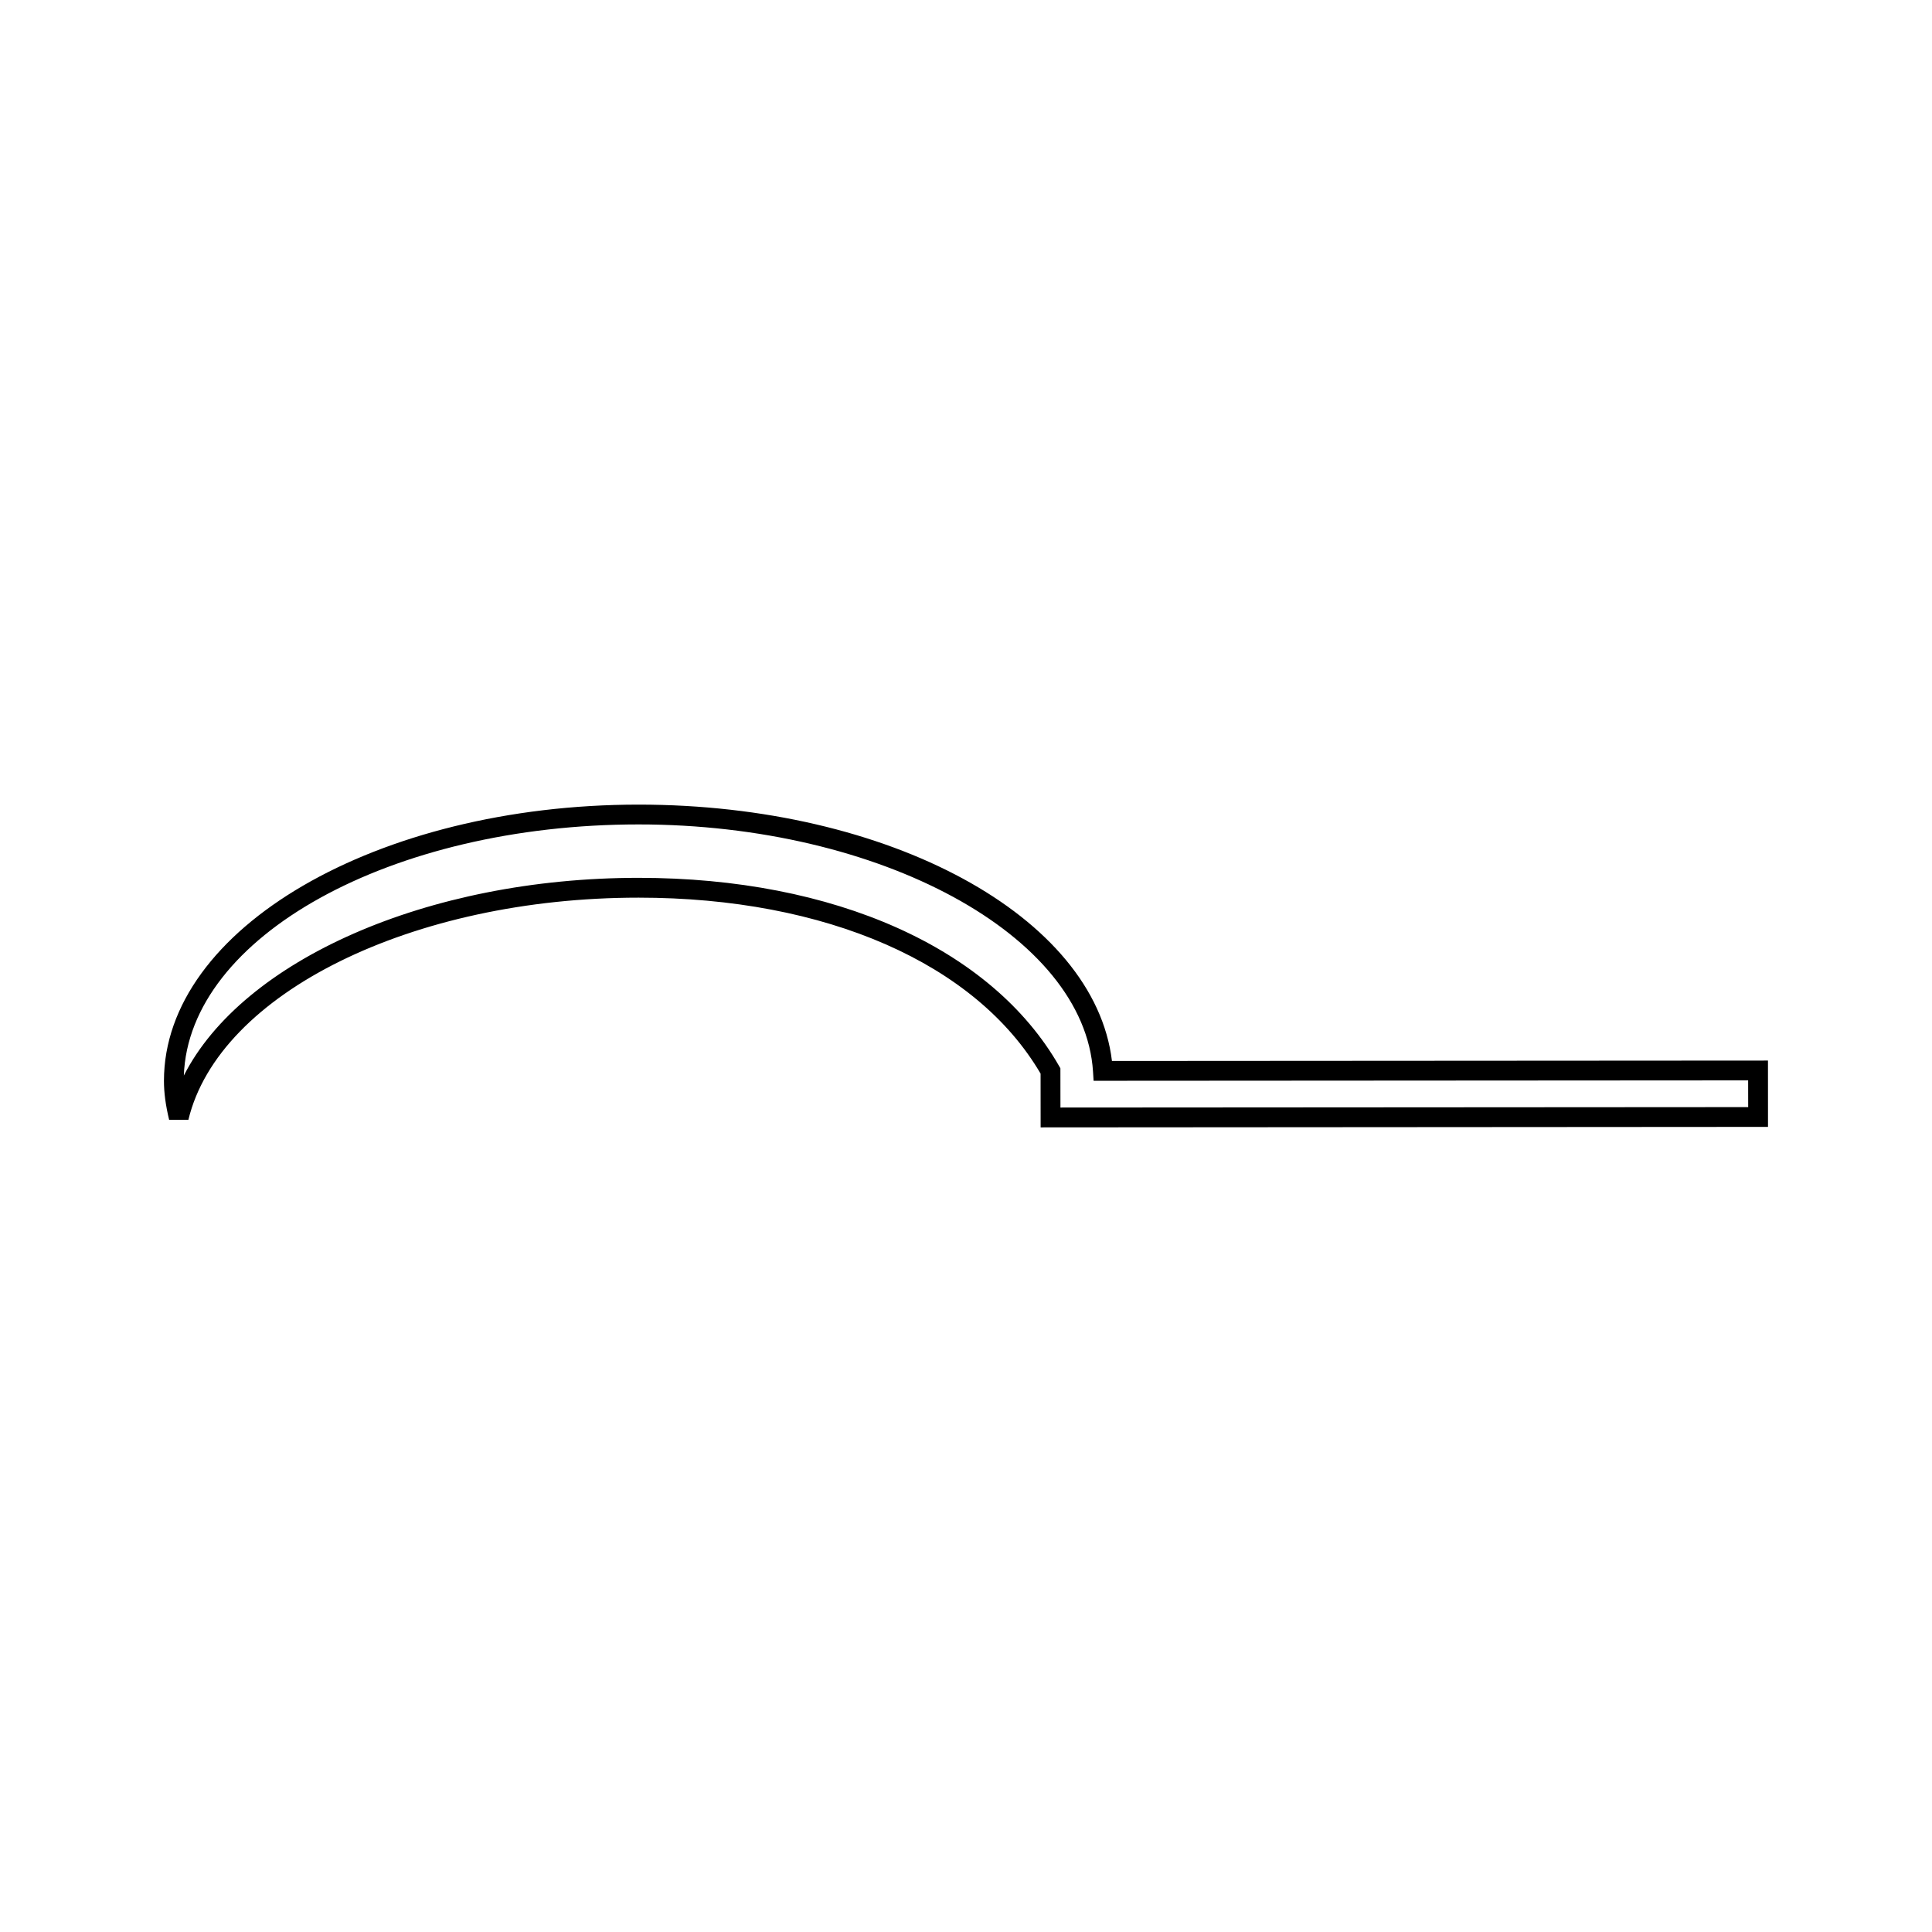
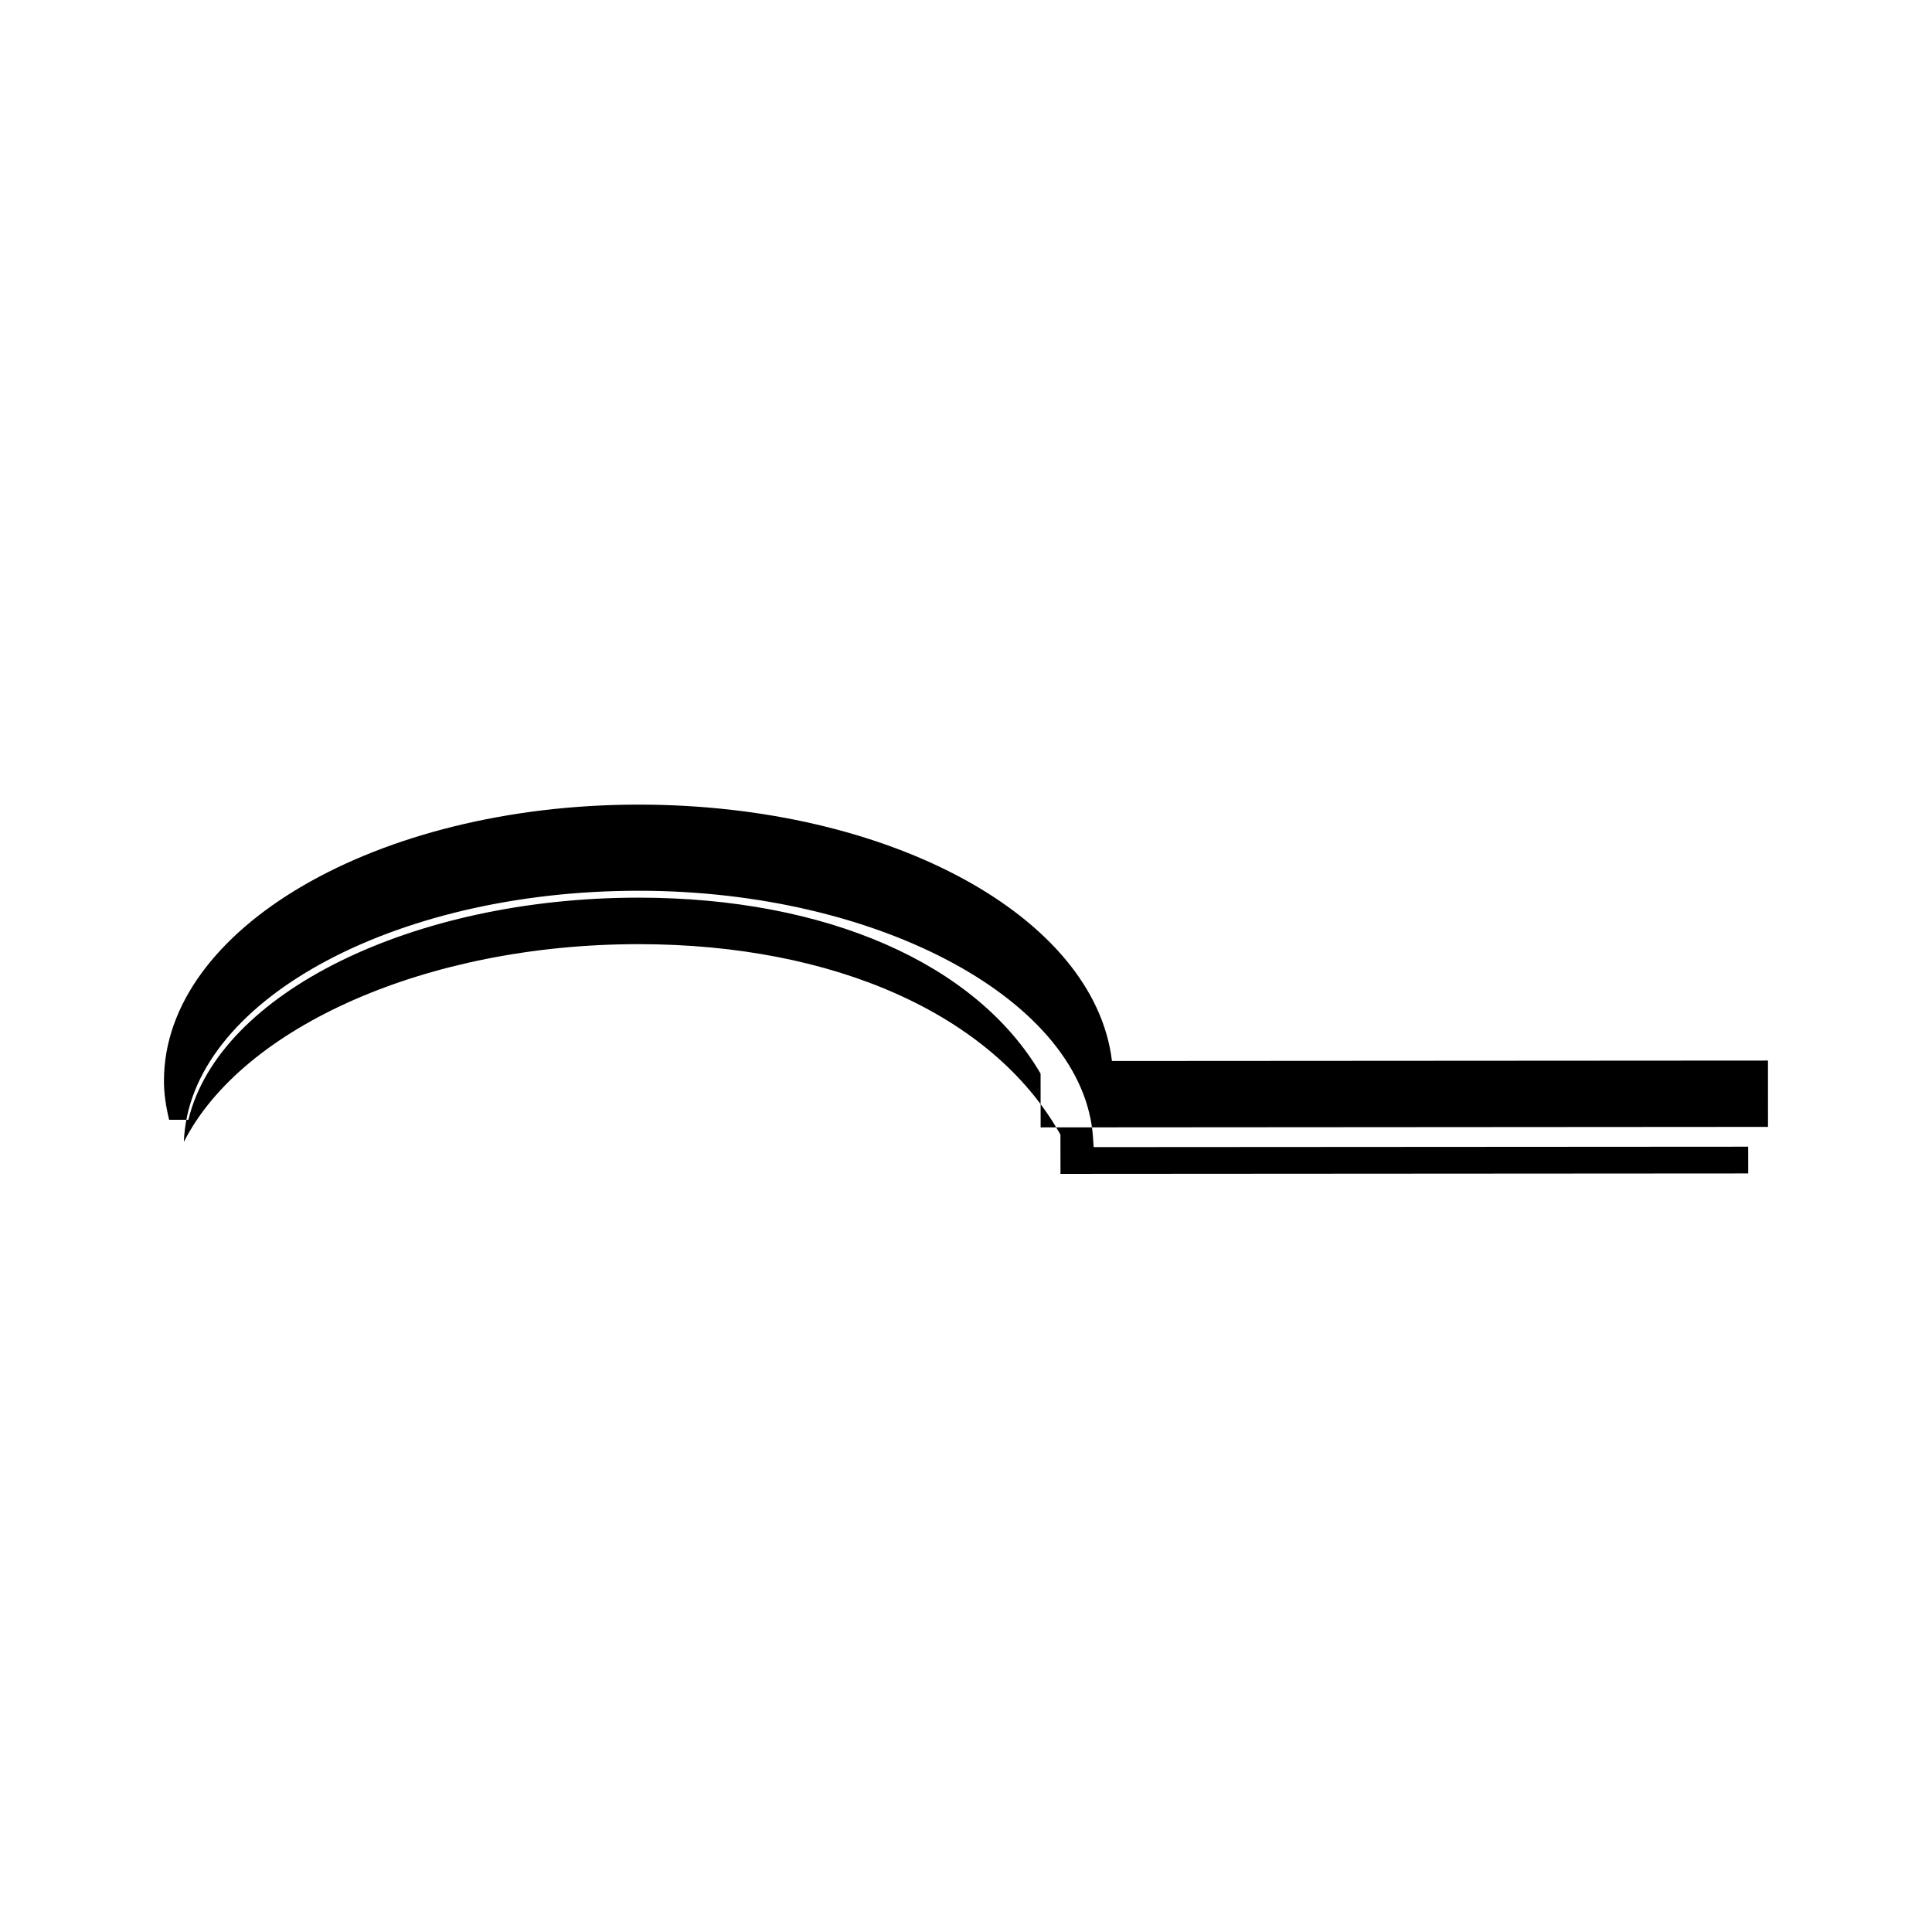
<svg xmlns="http://www.w3.org/2000/svg" fill="#000000" width="800px" height="800px" version="1.1" viewBox="144 144 512 512">
-   <path d="m612.53 425.06-173.85 0.109c-4.617-38.289-58.93-67.938-125.44-67.938-69.359 0.008-125.79 32.84-125.79 73.203 0 3.16 0.438 6.438 1.371 10.324h5.106c8.066-33.562 59.359-58.871 119.31-58.871 49.656 0 89.414 17.418 106.53 46.633l0.012 14.25 192.76-0.133zm-187.5 12.453-0.012-10.402-0.348-0.605c-17.871-31.227-59.527-49.871-111.43-49.871-56.082 0-105 21.895-120.52 52.402 1.316-36.824 54.875-66.555 120.51-66.555 64.09 0 118.11 29.379 120.43 65.488l0.156 2.449 173.46-0.109 0.012 7.086z" />
+   <path d="m612.53 425.06-173.85 0.109c-4.617-38.289-58.93-67.938-125.44-67.938-69.359 0.008-125.79 32.84-125.79 73.203 0 3.16 0.438 6.438 1.371 10.324h5.106c8.066-33.562 59.359-58.871 119.31-58.871 49.656 0 89.414 17.418 106.53 46.633l0.012 14.25 192.76-0.133m-187.5 12.453-0.012-10.402-0.348-0.605c-17.871-31.227-59.527-49.871-111.43-49.871-56.082 0-105 21.895-120.52 52.402 1.316-36.824 54.875-66.555 120.51-66.555 64.09 0 118.11 29.379 120.43 65.488l0.156 2.449 173.46-0.109 0.012 7.086z" />
</svg>